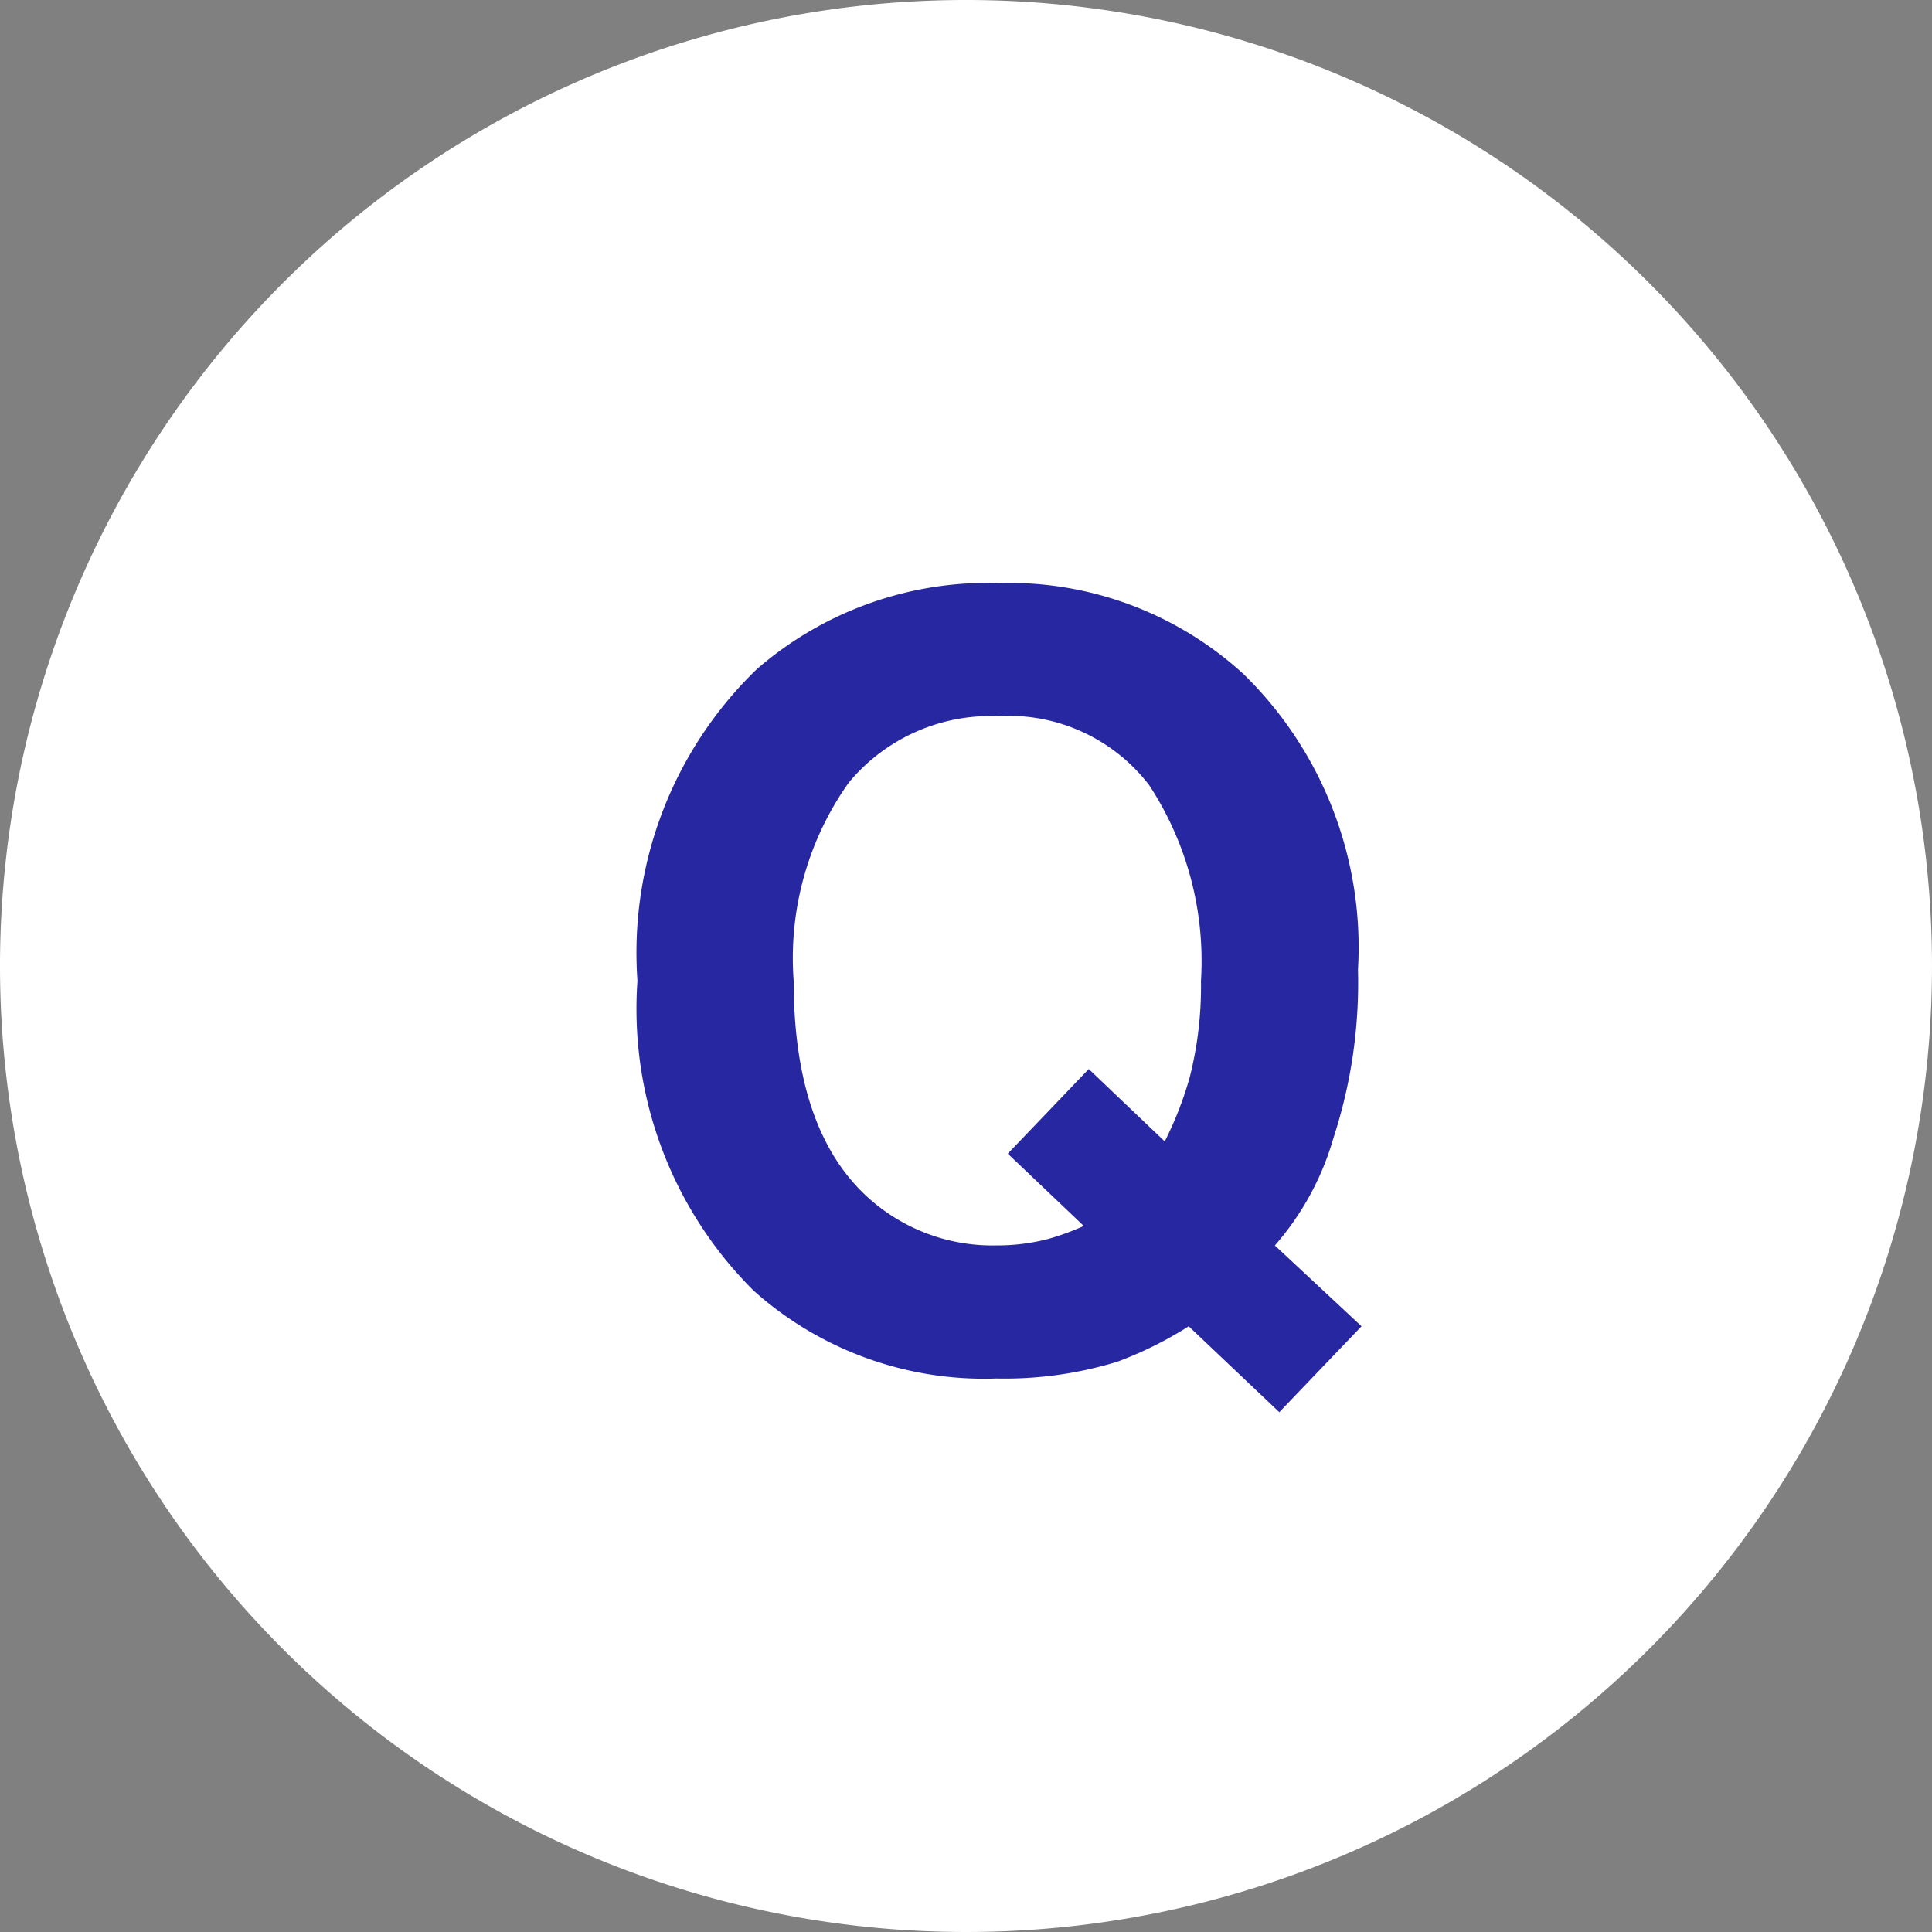
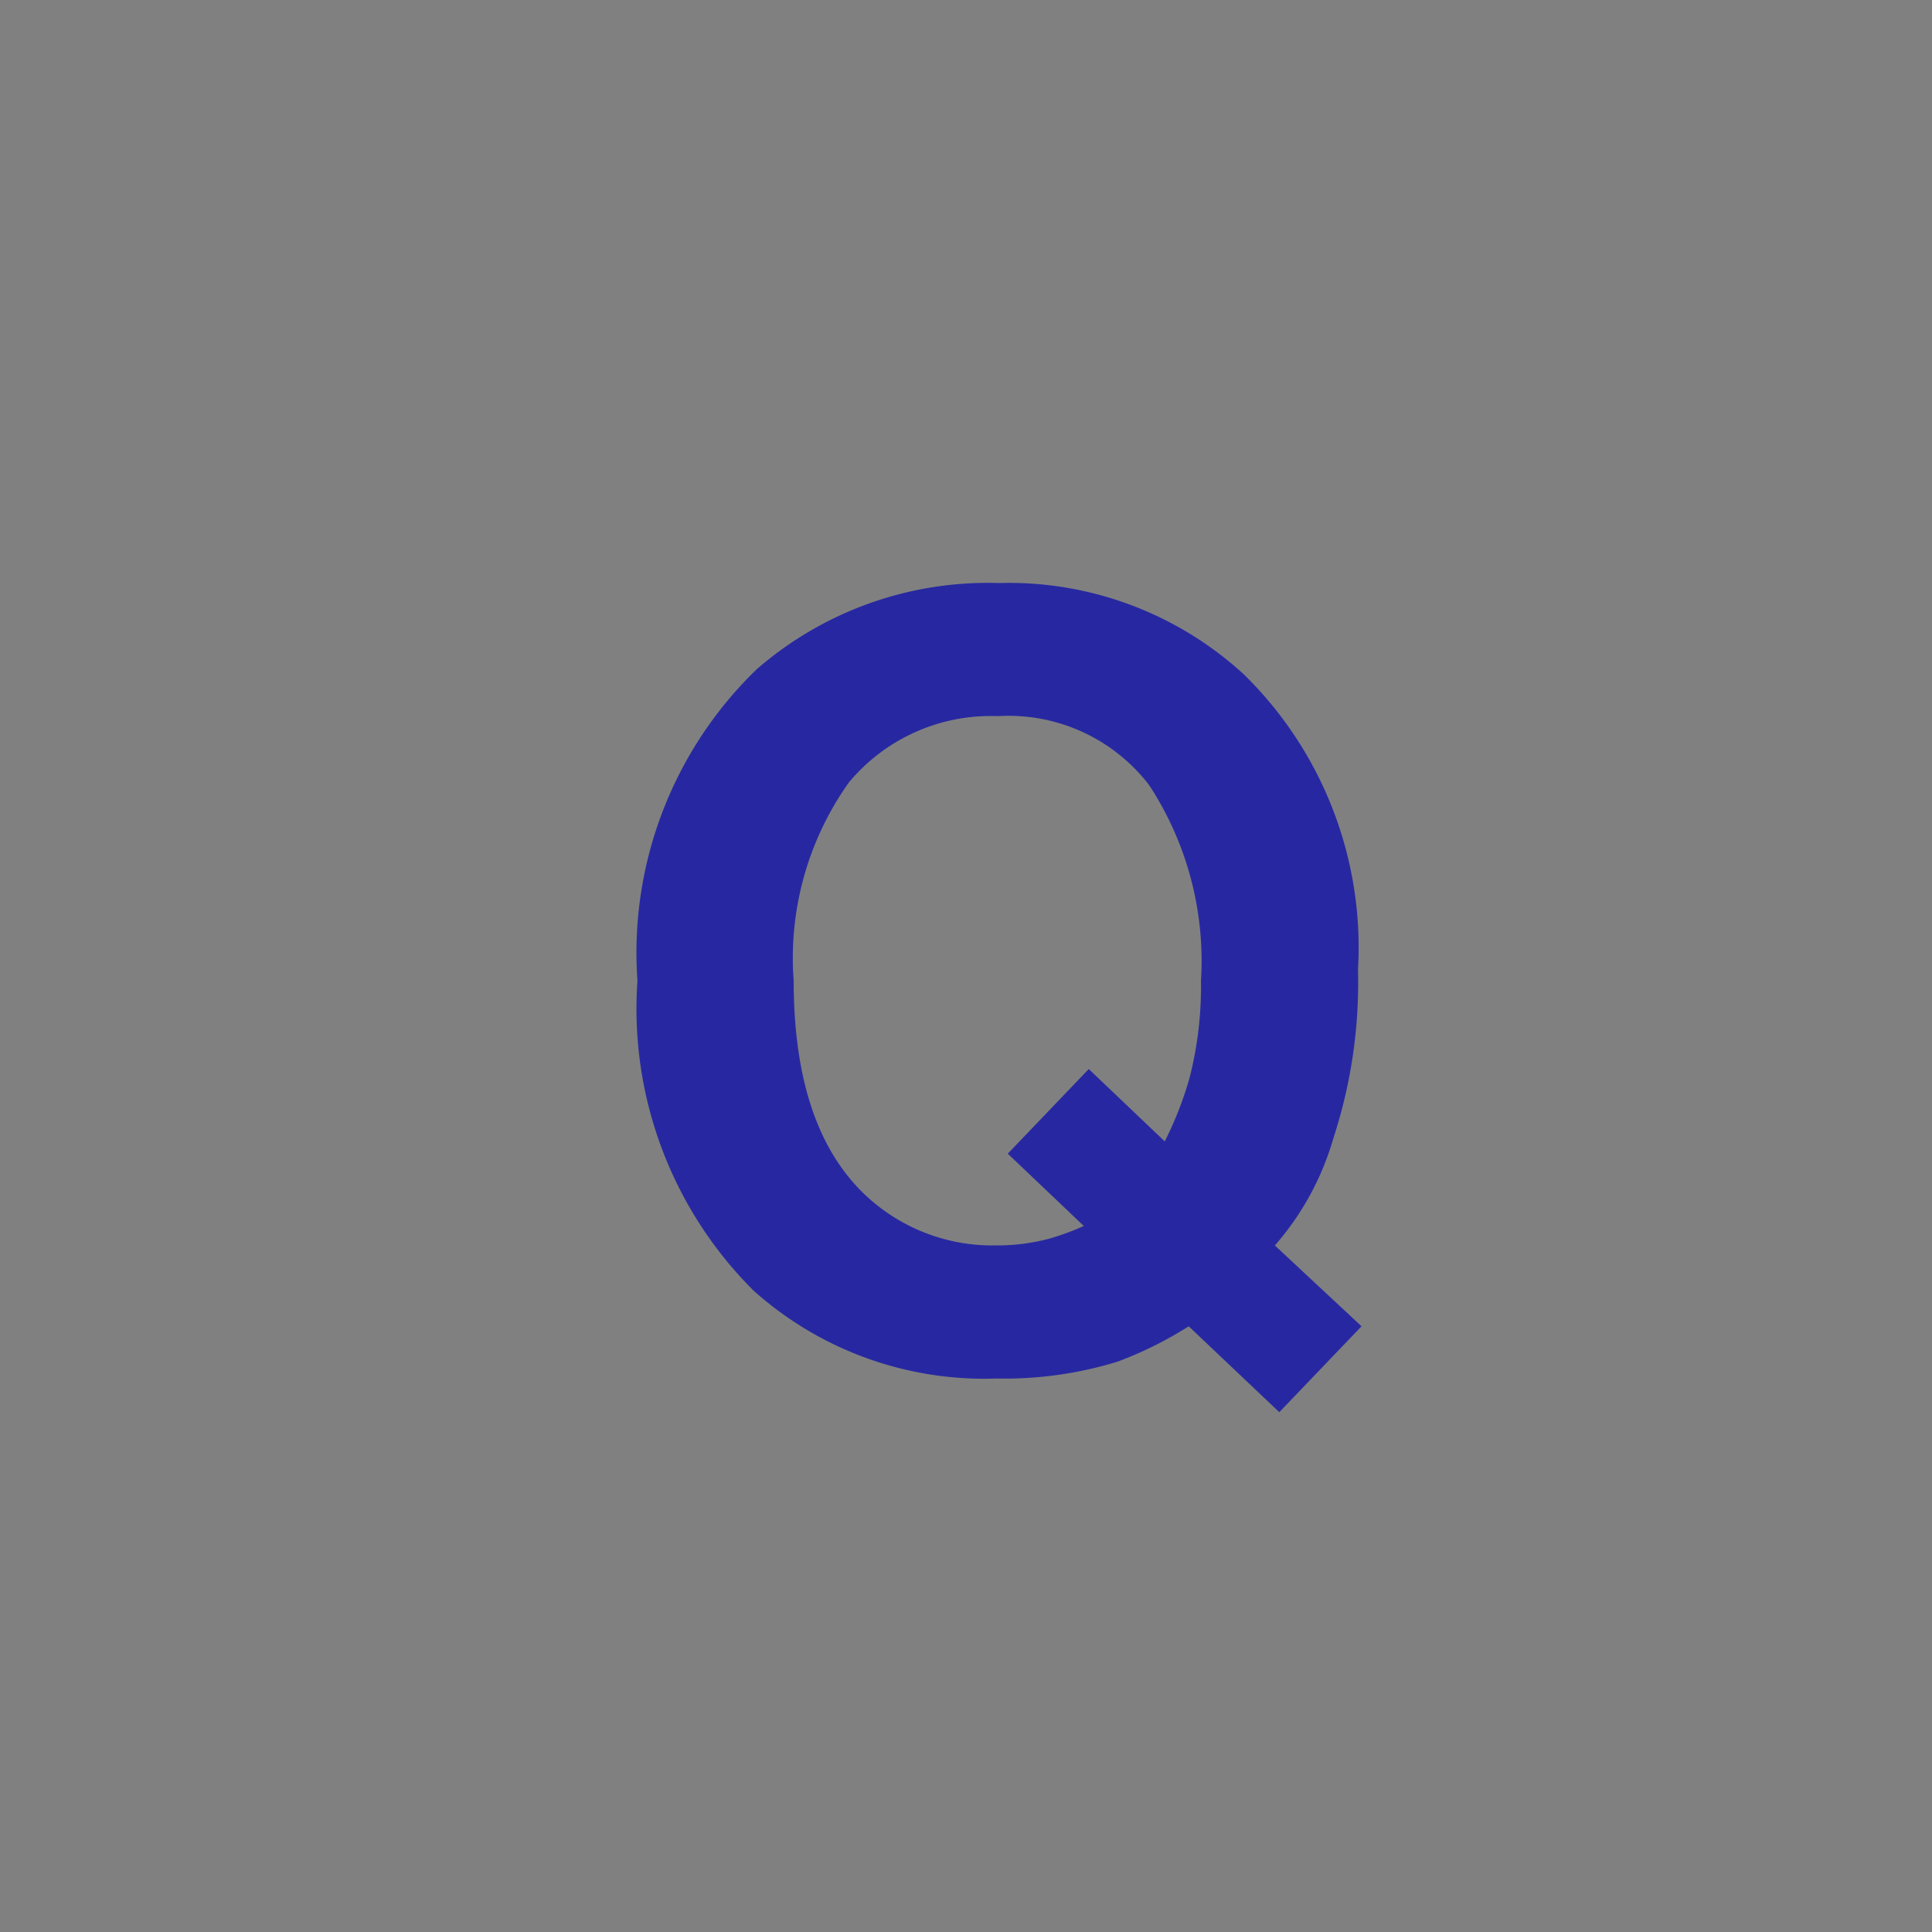
<svg xmlns="http://www.w3.org/2000/svg" width="37" height="37" viewBox="0 0 37 37">
  <rect x="0" y="0" width="37" height="37" fill="#808080" stroke="none" />
  <g id="グループ_913" data-name="グループ 913" transform="translate(-227 -13401)">
-     <path id="パス_2516" data-name="パス 2516" d="M18.5,0A18.5,18.5,0,1,1,0,18.5,18.5,18.5,0,0,1,18.5,0Z" transform="translate(227 13401)" fill="#fff" />
    <g id="グループ_912" data-name="グループ 912">
      <path id="パス_3273" data-name="パス 3273" d="M2.4.078A7.355,7.355,0,0,1,.083.4a6.621,6.621,0,0,1-4.648-1.68A7.614,7.614,0,0,1-6.792-7.217a7.547,7.547,0,0,1,2.285-5.967,6.745,6.745,0,0,1,4.639-1.65,6.652,6.652,0,0,1,4.688,1.748A7.316,7.316,0,0,1,7.007-7.432a9.576,9.576,0,0,1-.469,3.223A5.369,5.369,0,0,1,5.415-2.148L7.075-.6,5.5,1.045,3.765-.6A7.244,7.244,0,0,1,2.4.078Zm-.645-2.6L.3-3.906,1.851-5.527,3.306-4.141a6.8,6.8,0,0,0,.479-1.23A7.081,7.081,0,0,0,4-7.217a6.147,6.147,0,0,0-.991-3.745,3.393,3.393,0,0,0-2.9-1.323,3.531,3.531,0,0,0-2.852,1.27A5.8,5.8,0,0,0-3.8-7.217q0,2.959,1.523,4.238a3.55,3.55,0,0,0,2.363.83,3.868,3.868,0,0,0,1-.127A4.958,4.958,0,0,0,1.753-2.52Z" transform="translate(246 13427)" fill="#2728a1" />
    </g>
  </g>
</svg>